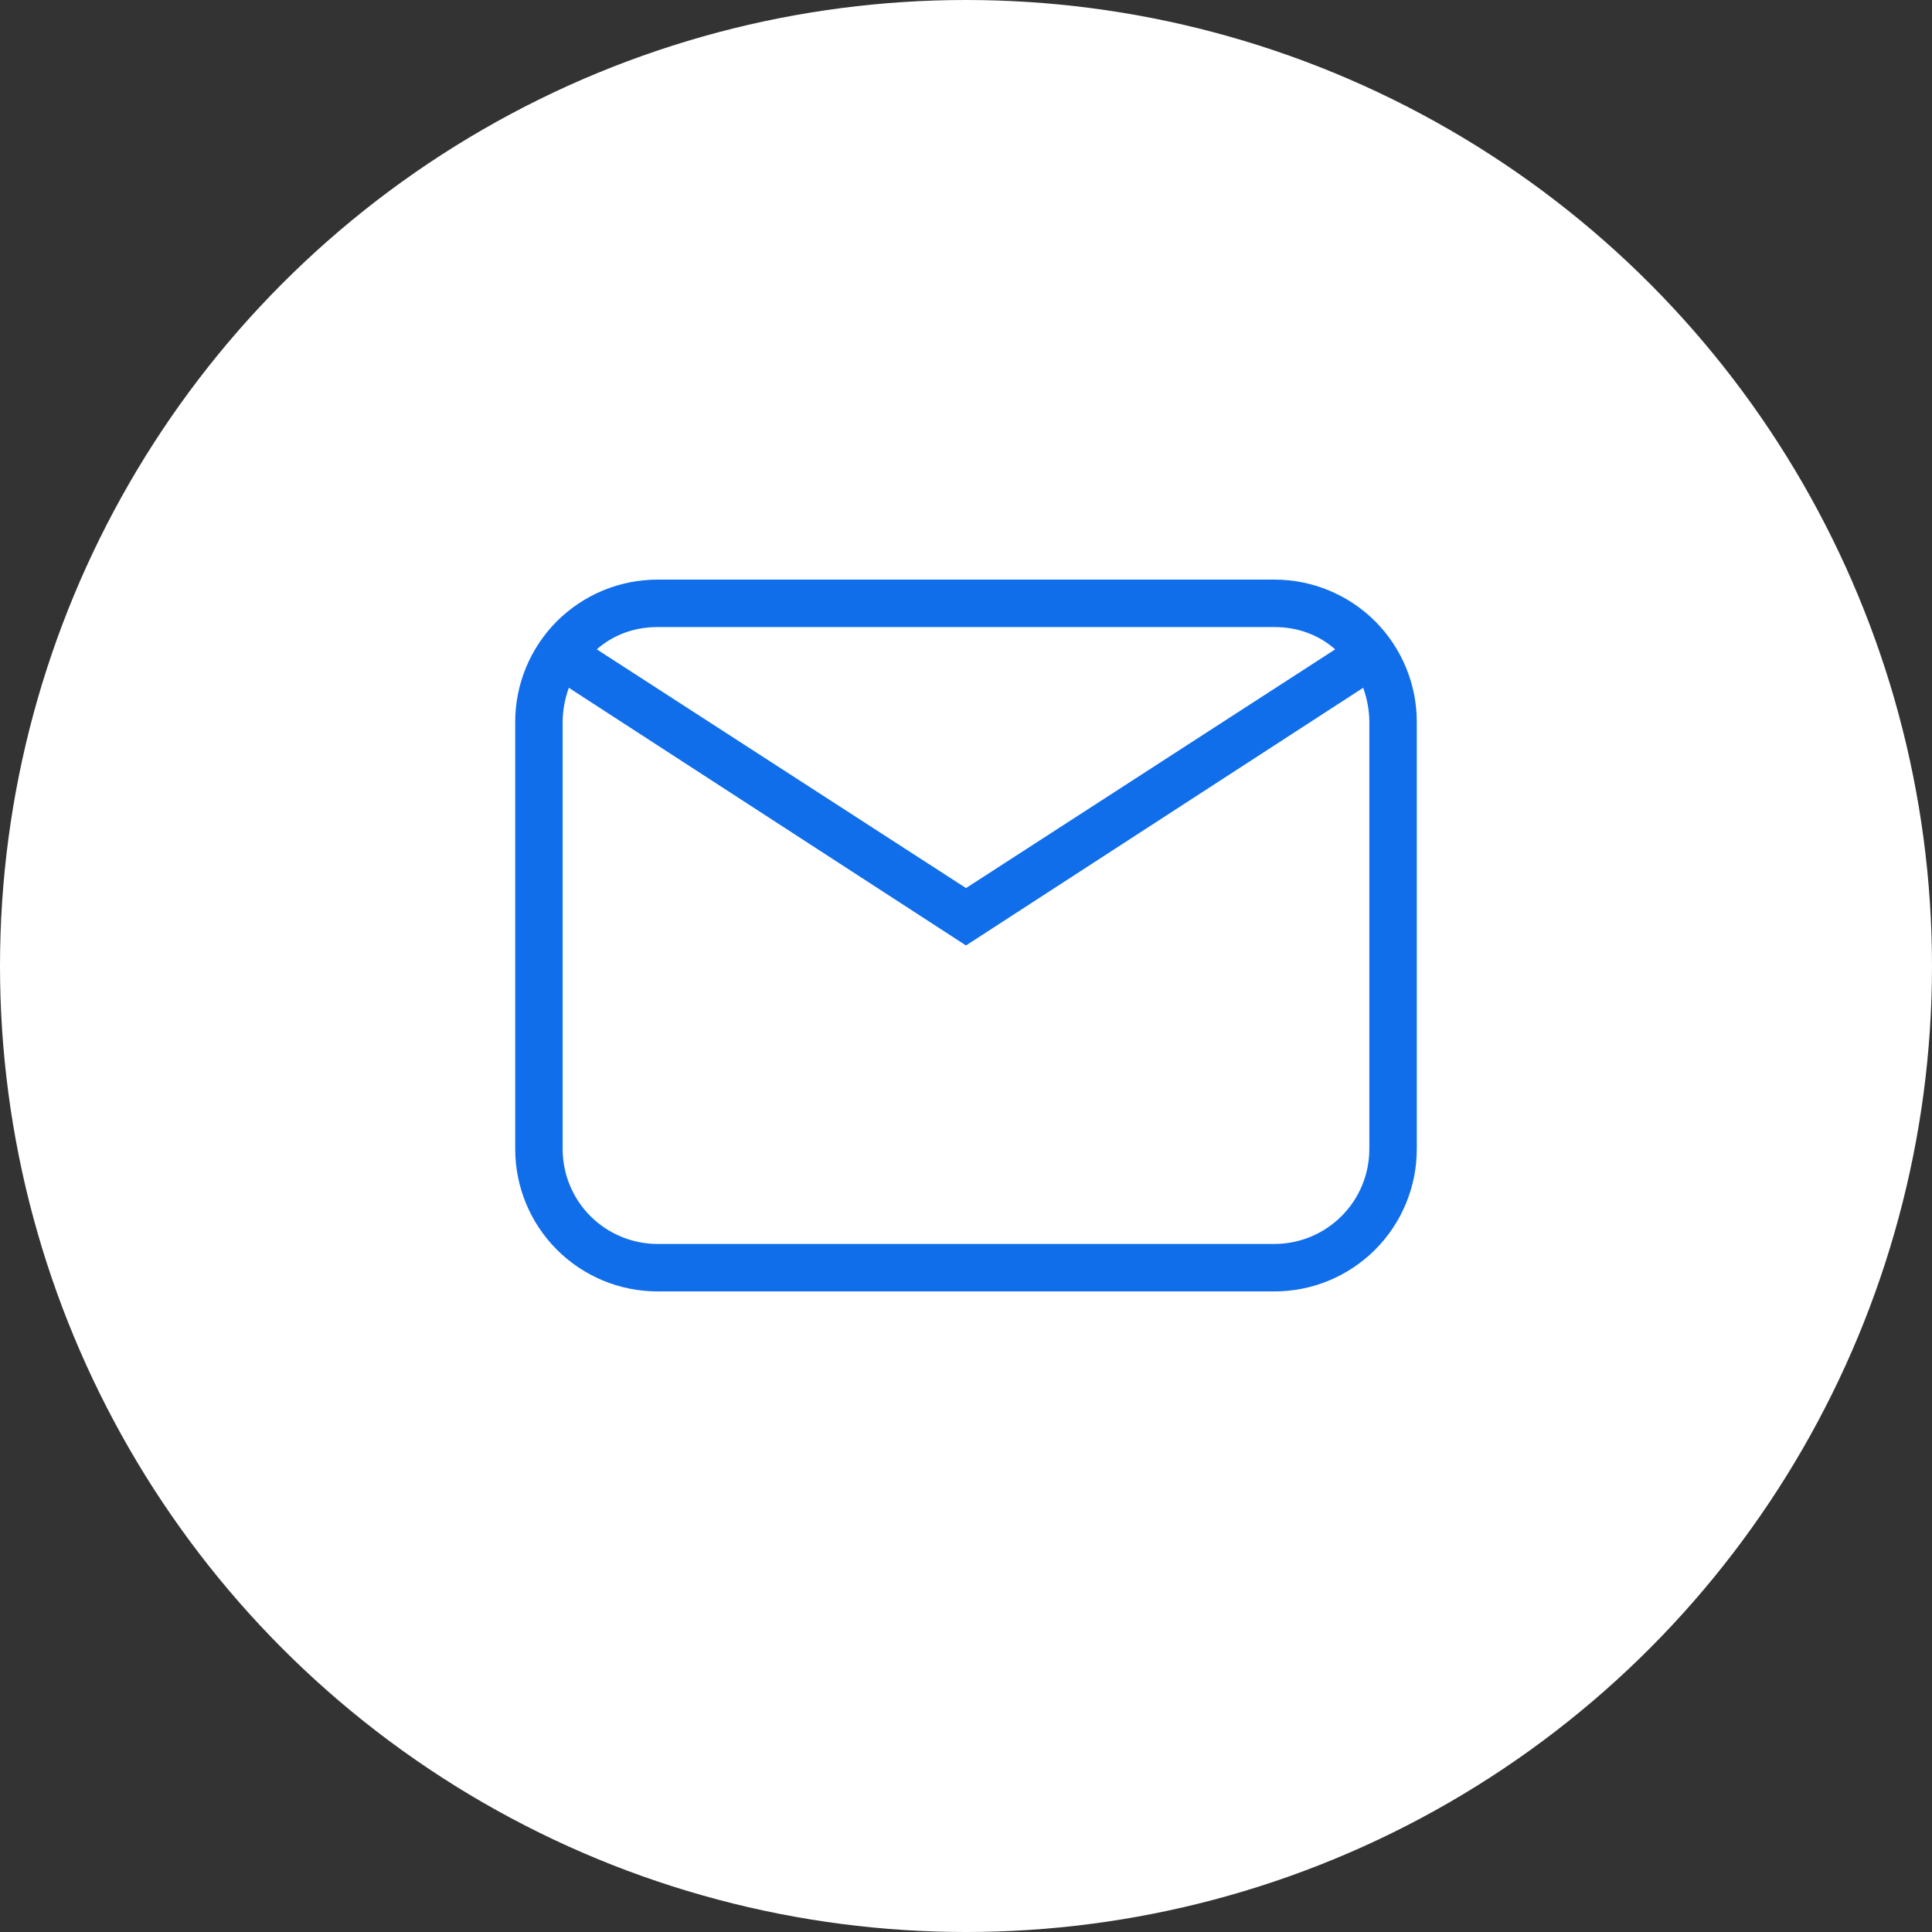
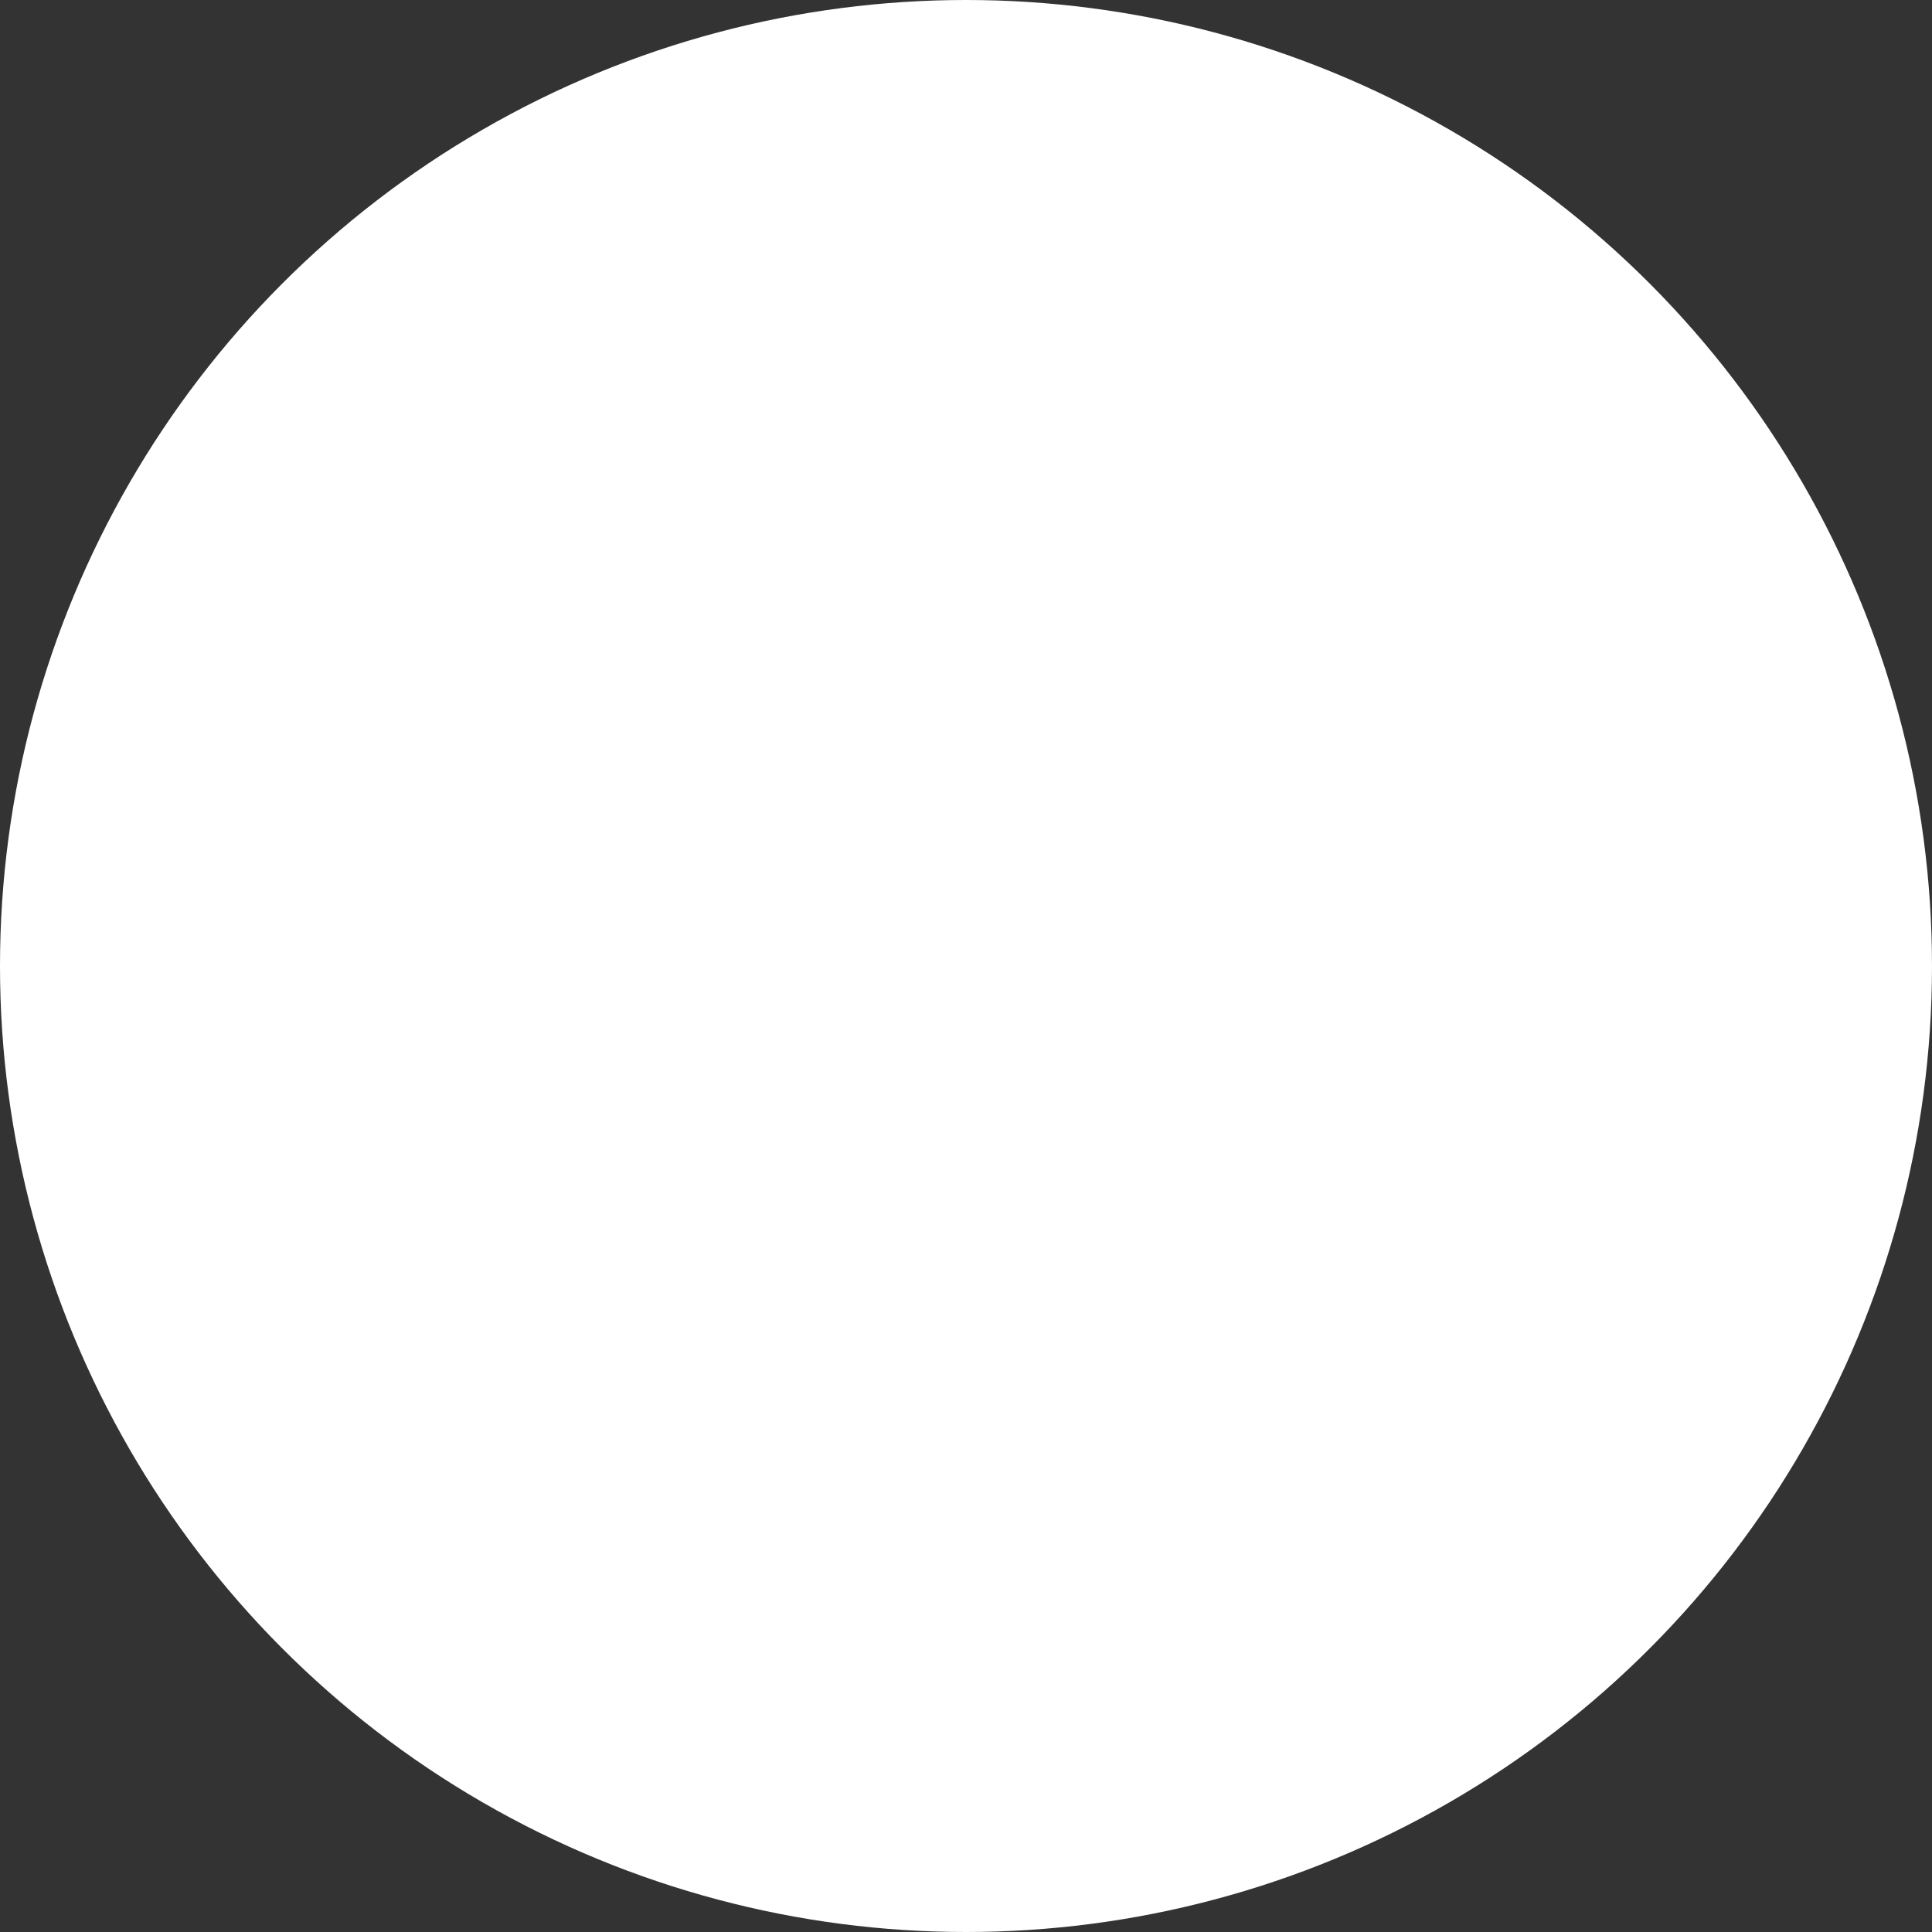
<svg xmlns="http://www.w3.org/2000/svg" width="30" height="30" viewBox="0 0 30 30" fill="none">
  <rect x="0" y="0" width="30" height="30" fill="#333333" stroke="none" />
  <circle cx="15" cy="15" r="15" fill="white" />
-   <path d="M10.21 9H19.79C20.376 9 20.938 9.233 21.353 9.647C21.767 10.062 22 10.624 22 11.21V17.842C22 18.428 21.767 18.991 21.353 19.405C20.938 19.82 20.376 20.053 19.79 20.053H10.21C9.624 20.053 9.062 19.82 8.647 19.405C8.233 18.991 8 18.428 8 17.842V11.21C8 10.624 8.233 10.062 8.647 9.647C9.062 9.233 9.624 9 10.21 9ZM10.21 9.737C9.842 9.737 9.518 9.862 9.267 10.083L15 13.79L20.733 10.083C20.482 9.862 20.158 9.737 19.79 9.737H10.21ZM15 14.681L8.833 10.68C8.774 10.842 8.737 11.026 8.737 11.21V17.842C8.737 18.233 8.892 18.608 9.168 18.884C9.445 19.16 9.82 19.316 10.21 19.316H19.79C20.18 19.316 20.555 19.16 20.831 18.884C21.108 18.608 21.263 18.233 21.263 17.842V11.21C21.263 11.026 21.226 10.842 21.167 10.68L15 14.681Z" fill="#106EEA" />
</svg>